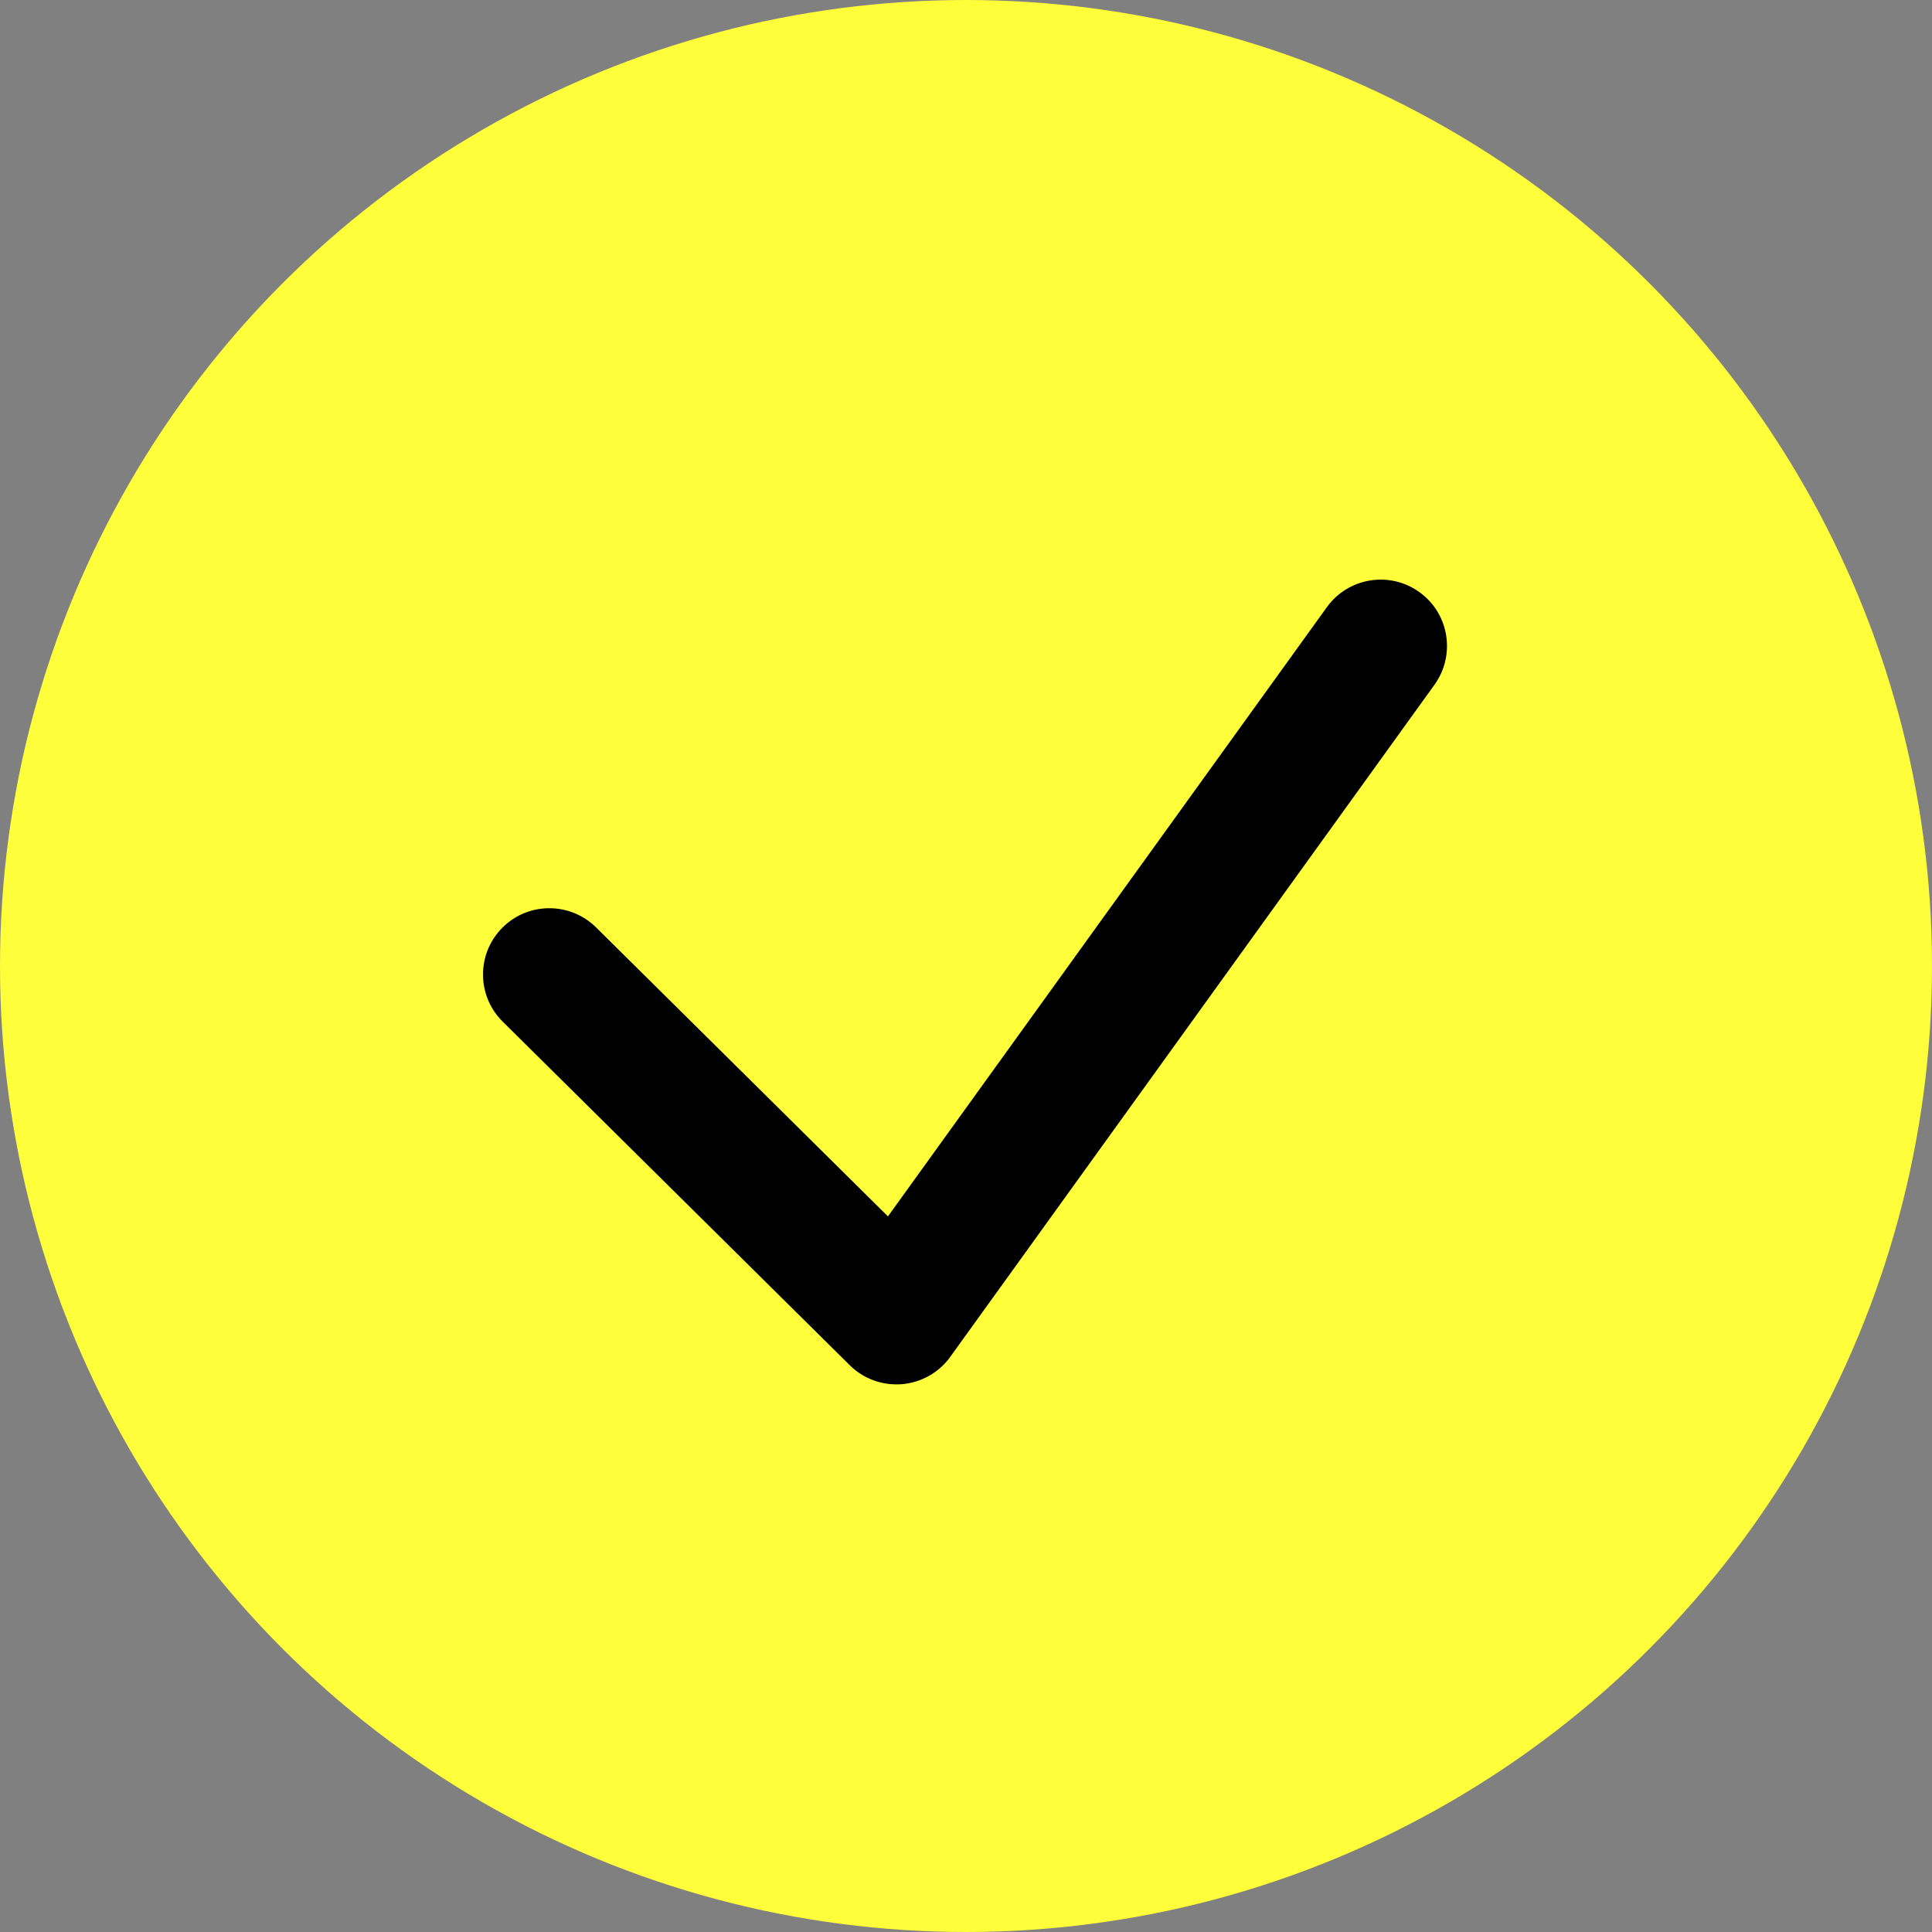
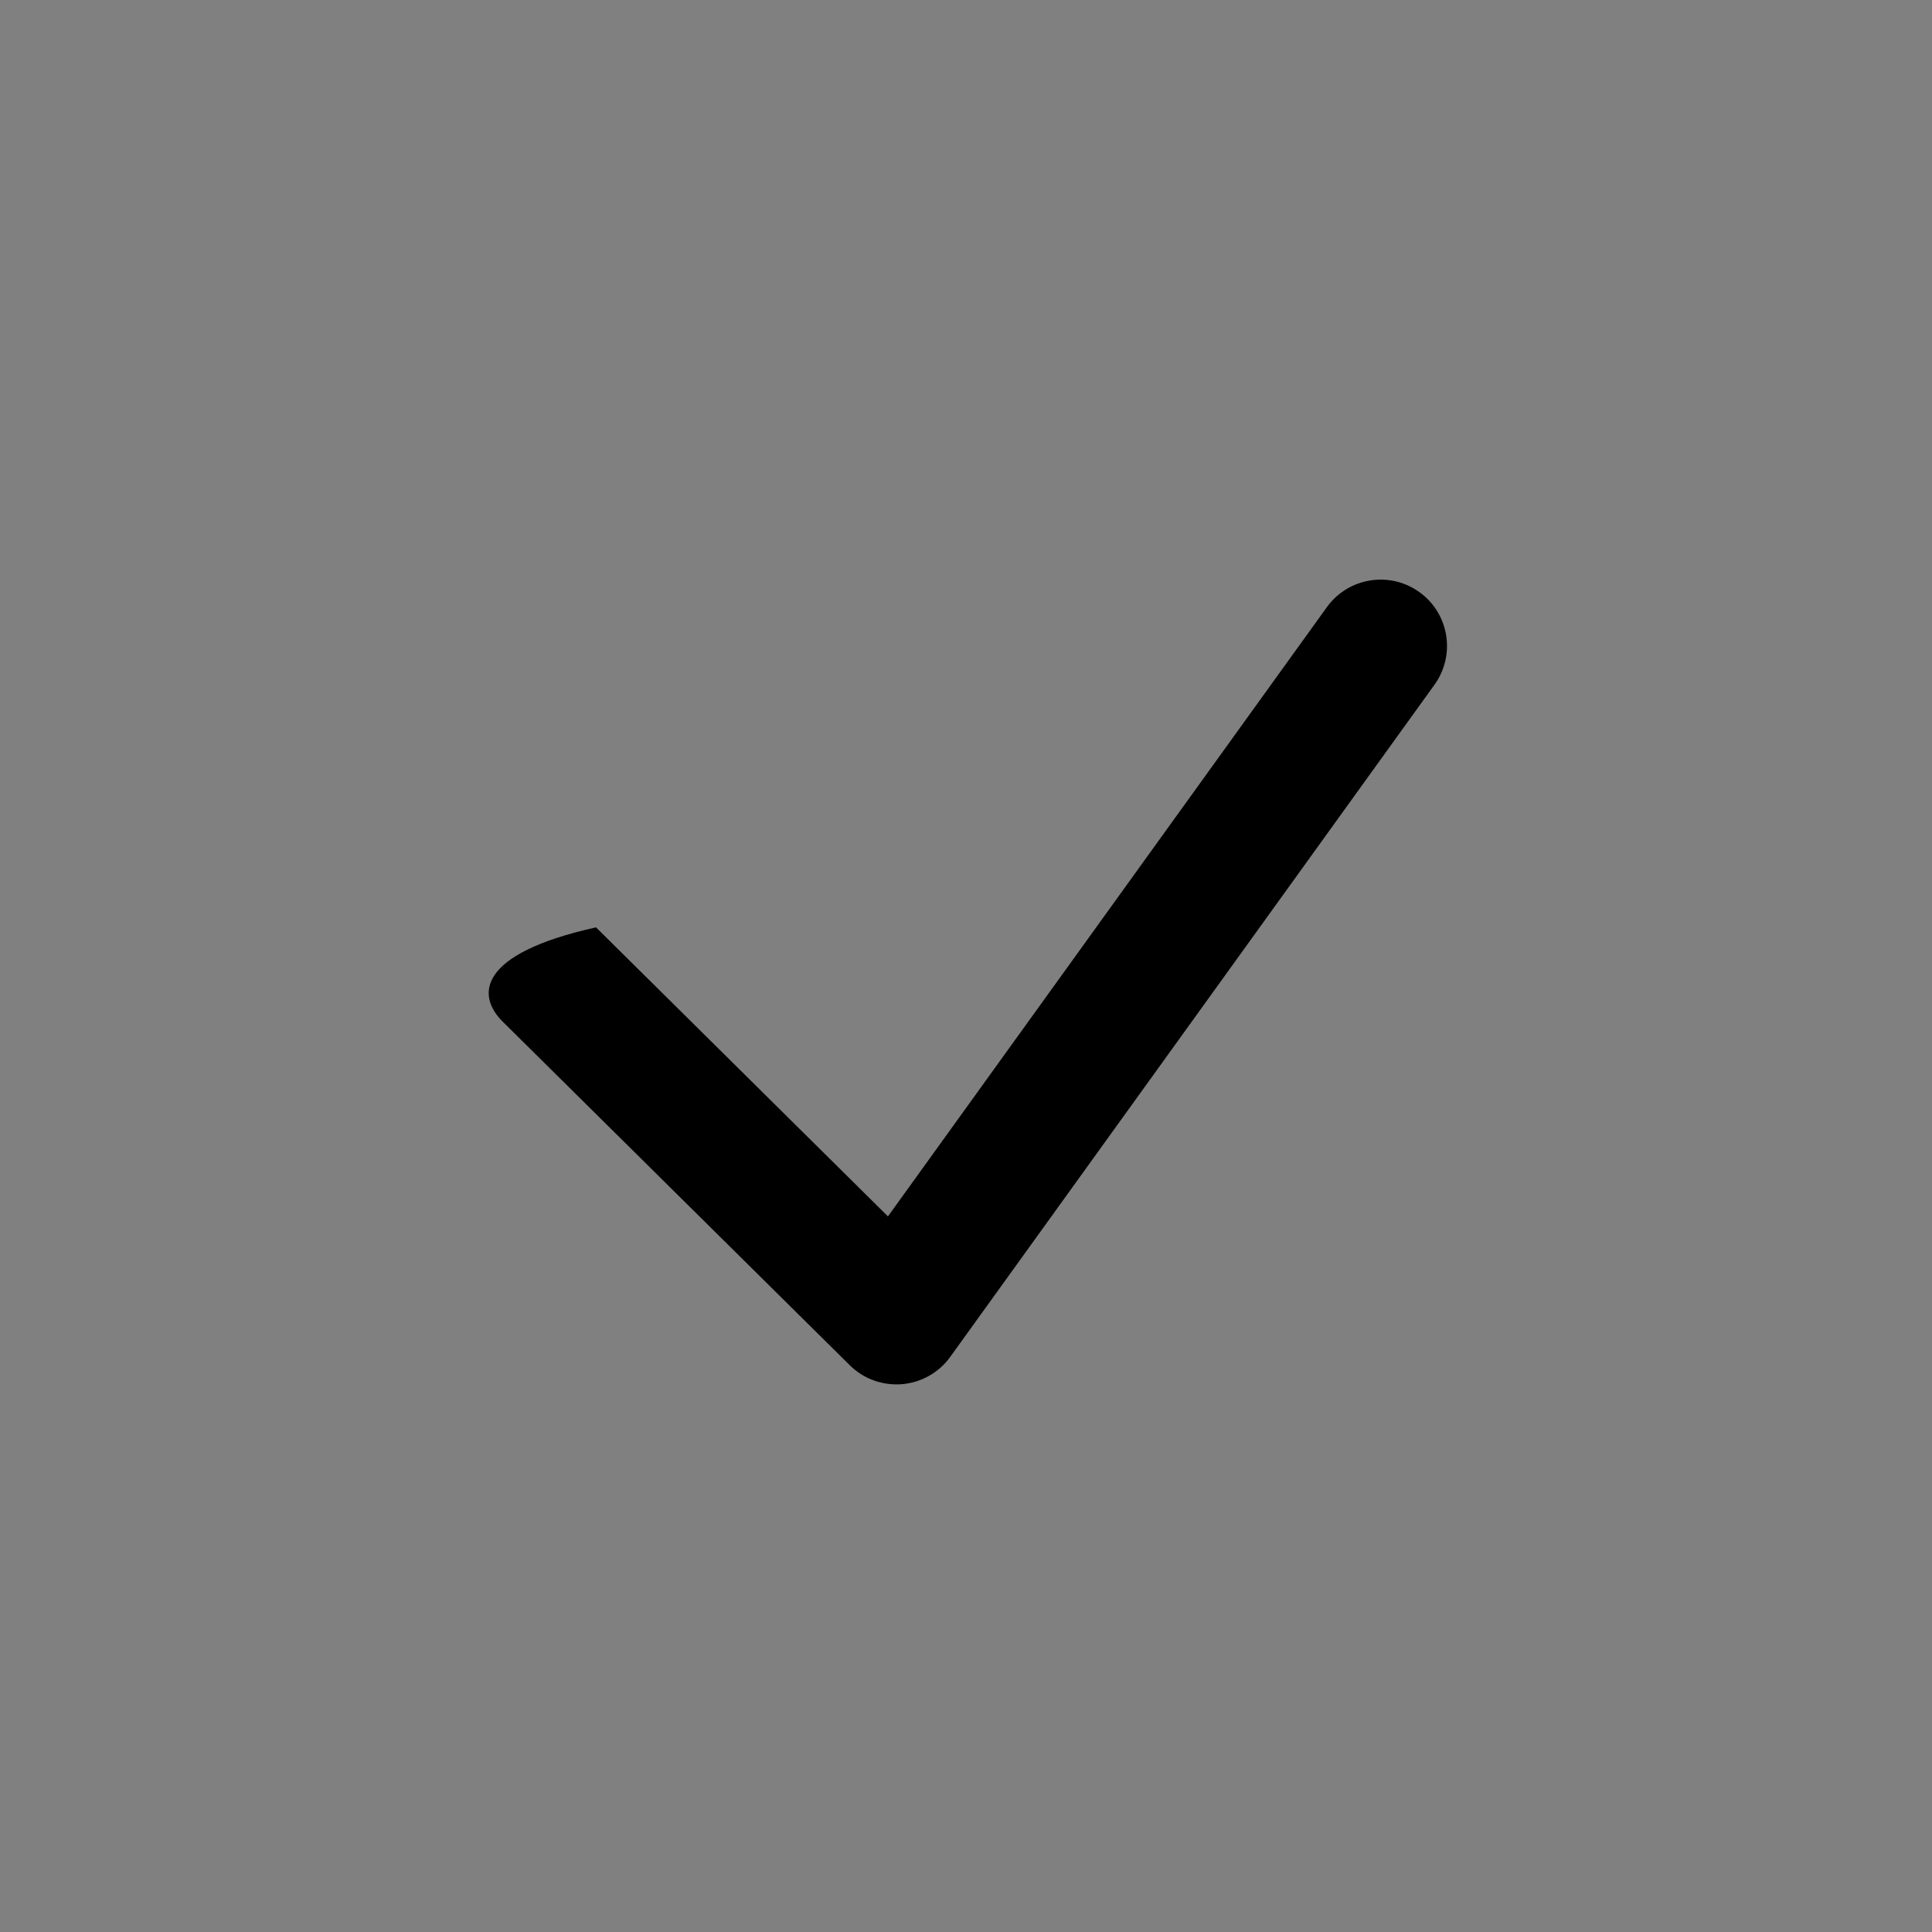
<svg xmlns="http://www.w3.org/2000/svg" width="20" height="20" viewBox="0 0 20 20" fill="none">
  <rect x="0" y="0" width="20" height="20" fill="#808080" stroke="none" />
-   <circle cx="10" cy="10" r="10" fill="#FEFE3B" />
-   <path d="M14.694 6.13C14.387 5.908 13.957 5.978 13.736 6.285L9.192 12.592L6.17 9.6C5.9 9.334 5.465 9.336 5.199 9.605C4.932 9.875 4.934 10.309 5.204 10.576L8.797 14.133C8.926 14.261 9.1 14.331 9.28 14.331C9.299 14.331 9.318 14.331 9.337 14.329C9.537 14.312 9.72 14.209 9.837 14.046L14.85 7.088C15.071 6.78 15.002 6.351 14.694 6.13Z" fill="black" />
+   <path d="M14.694 6.13C14.387 5.908 13.957 5.978 13.736 6.285L9.192 12.592L6.17 9.6C4.932 9.875 4.934 10.309 5.204 10.576L8.797 14.133C8.926 14.261 9.1 14.331 9.28 14.331C9.299 14.331 9.318 14.331 9.337 14.329C9.537 14.312 9.72 14.209 9.837 14.046L14.85 7.088C15.071 6.78 15.002 6.351 14.694 6.13Z" fill="black" />
</svg>